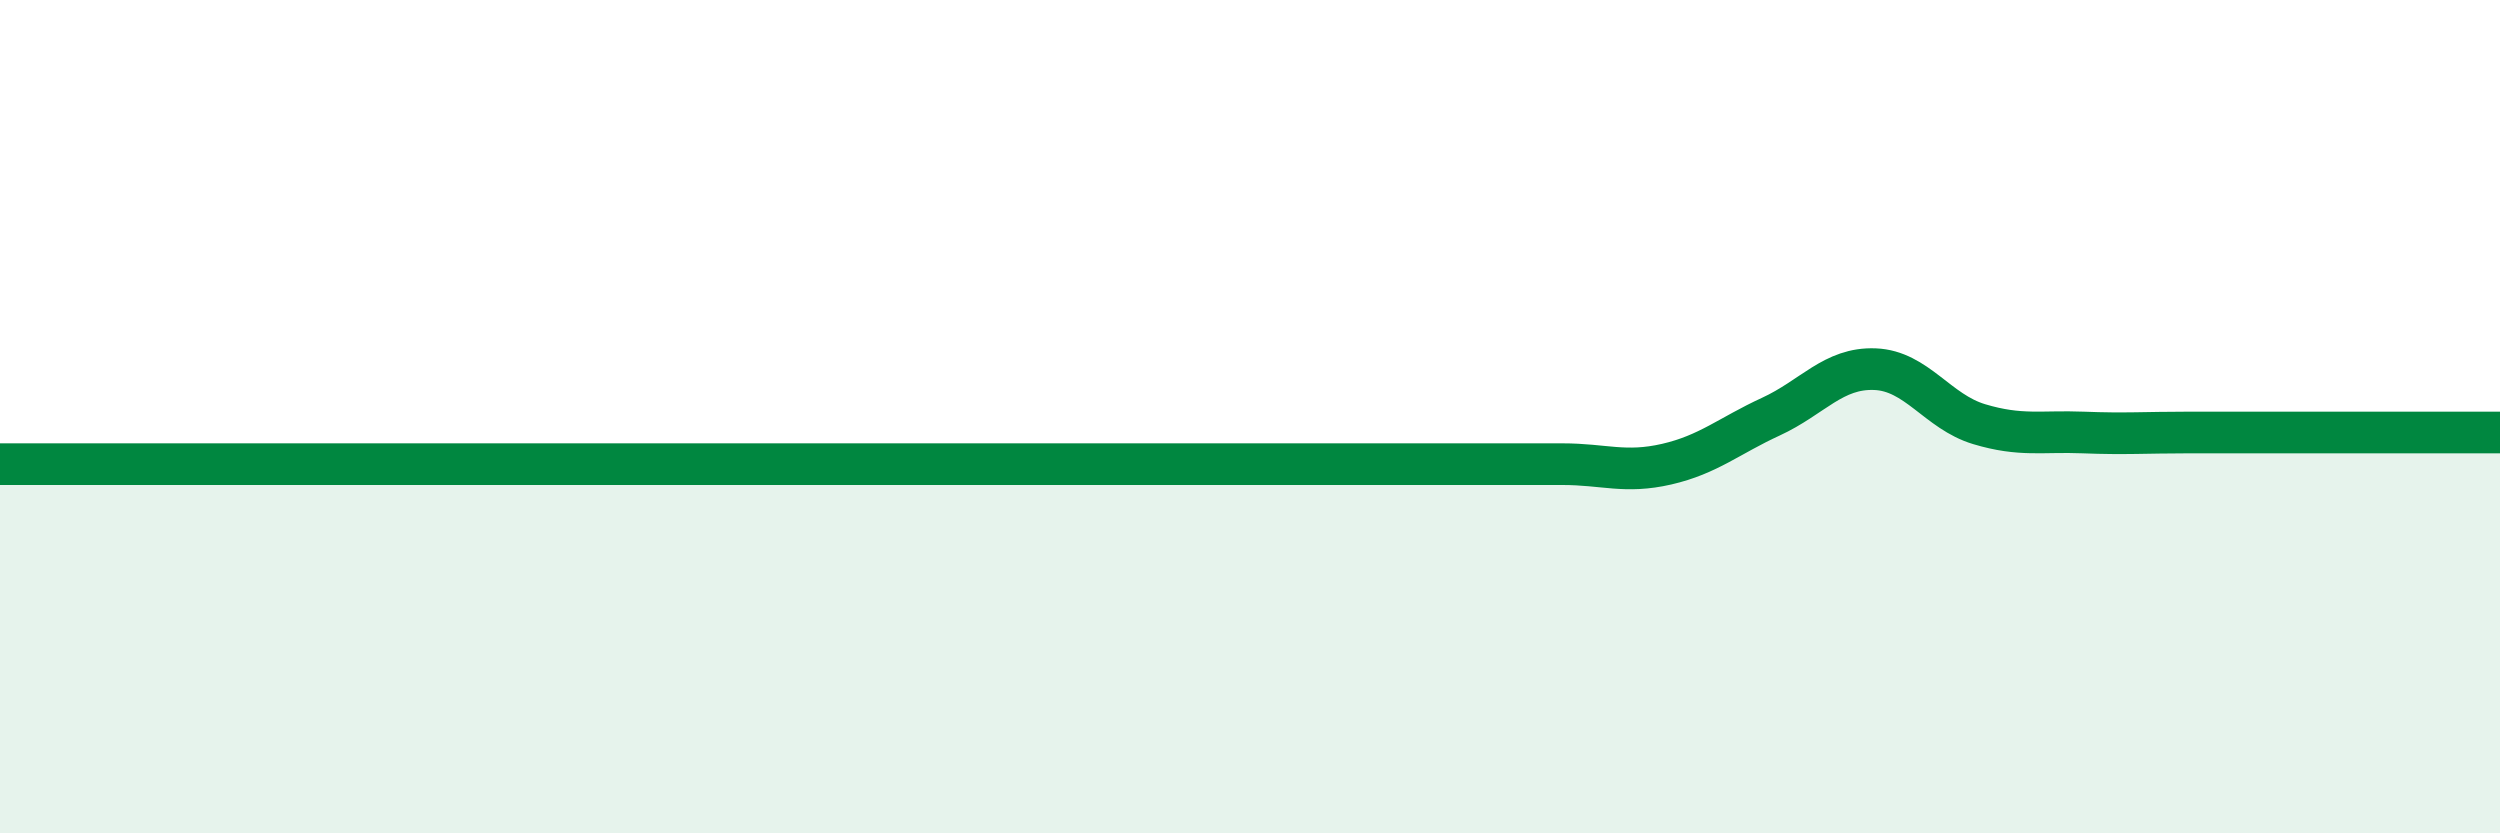
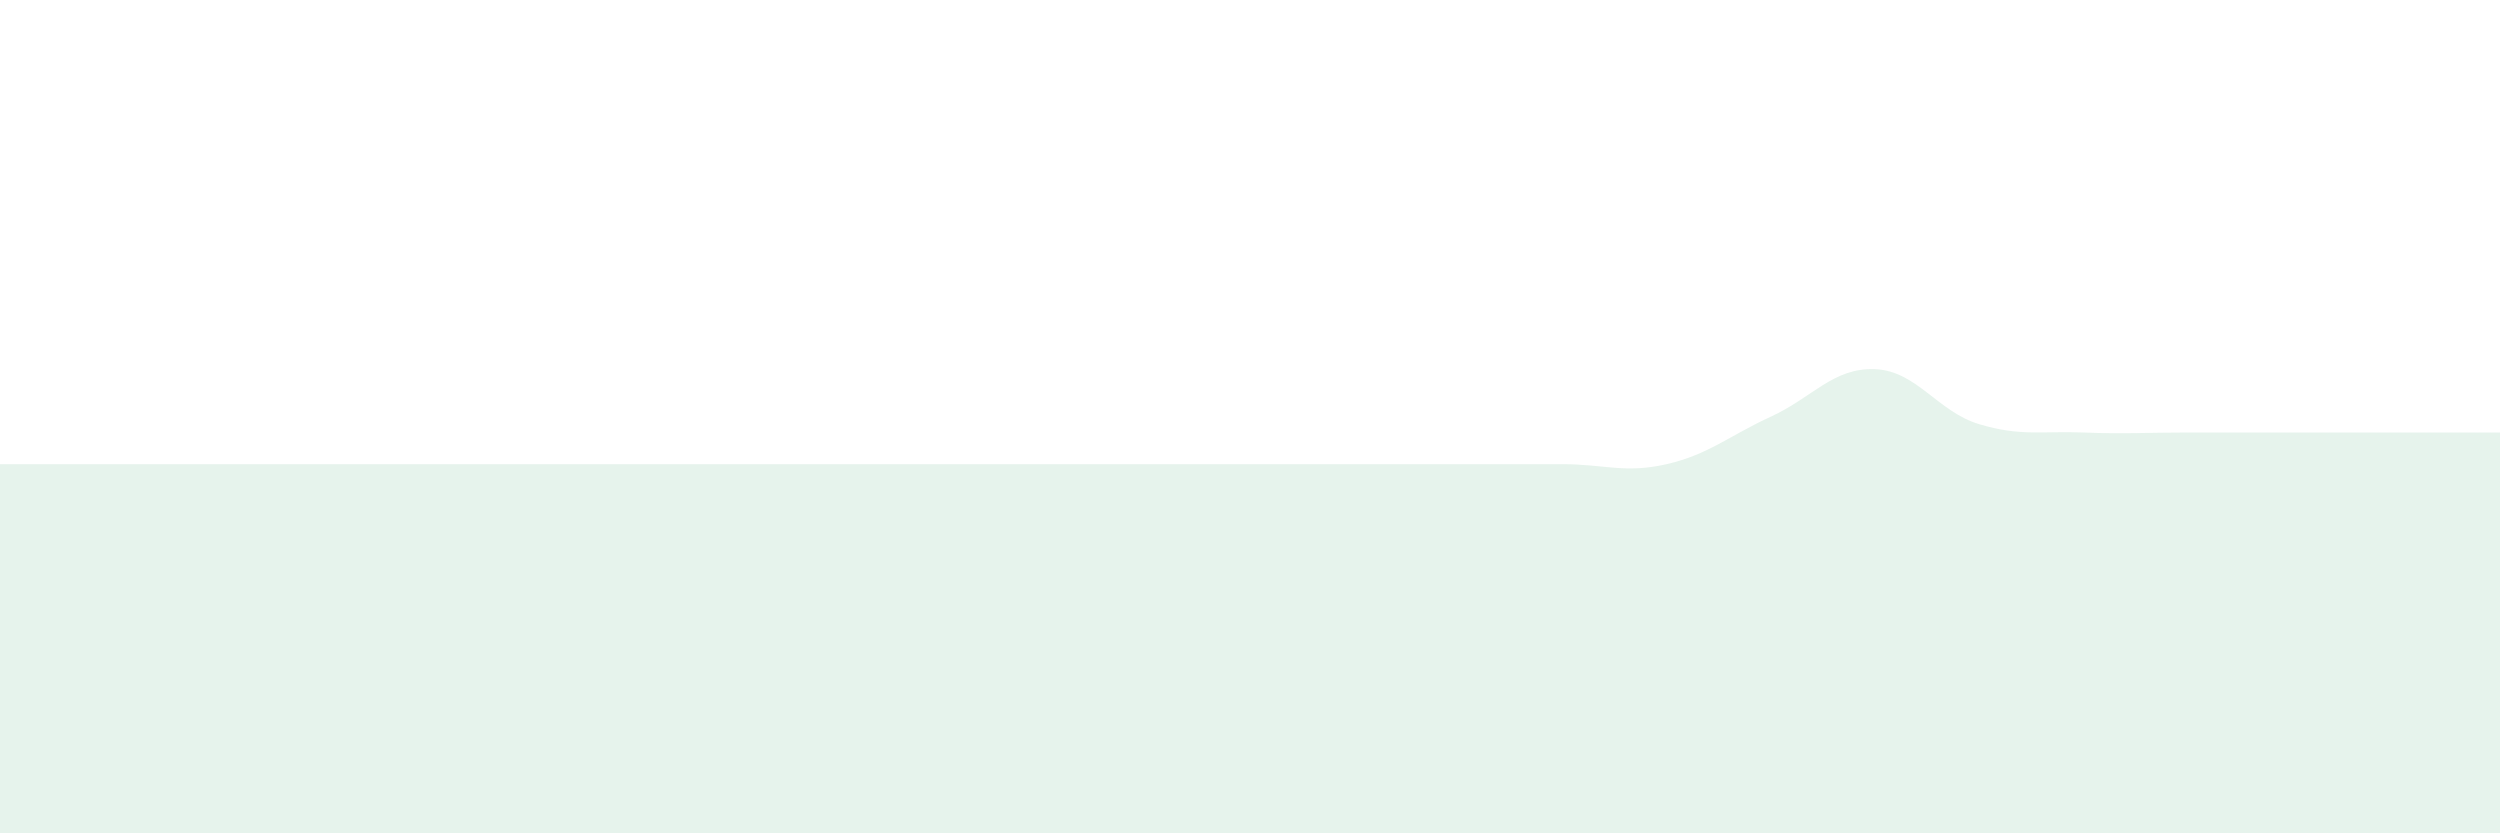
<svg xmlns="http://www.w3.org/2000/svg" width="60" height="20" viewBox="0 0 60 20">
  <path d="M 0,11.14 C 0.5,11.14 1.5,11.14 2.5,11.14 C 3.5,11.14 4,11.14 5,11.14 C 6,11.14 6.5,11.14 7.5,11.14 C 8.5,11.14 9,11.14 10,11.14 C 11,11.14 11.5,11.14 12.5,11.14 C 13.5,11.14 14,11.14 15,11.14 C 16,11.14 16.5,11.14 17.5,11.14 C 18.5,11.14 19,11.14 20,11.14 C 21,11.14 21.5,11.14 22.5,11.14 C 23.5,11.14 24,11.14 25,11.14 C 26,11.14 26.5,11.14 27.5,11.14 C 28.5,11.14 29,11.14 30,11.14 C 31,11.14 31.5,11.14 32.5,11.14 C 33.5,11.14 34,11.14 35,11.14 C 36,11.14 36.5,11.14 37.5,11.14 C 38.5,11.14 39,11.37 40,11.14 C 41,10.91 41.5,10.46 42.5,10 C 43.5,9.54 44,8.82 45,8.86 C 46,8.9 46.5,9.88 47.5,10.18 C 48.5,10.48 49,10.34 50,10.38 C 51,10.42 51.5,10.38 52.5,10.38 C 53.5,10.38 54,10.38 55,10.38 C 56,10.38 56.5,10.38 57.5,10.38 C 58.5,10.38 59.5,10.38 60,10.38L60 20L0 20Z" fill="#008740" opacity="0.1" stroke-linecap="round" stroke-linejoin="round" />
-   <path d="M 0,11.14 C 0.5,11.14 1.5,11.14 2.5,11.14 C 3.5,11.14 4,11.14 5,11.14 C 6,11.14 6.5,11.14 7.5,11.14 C 8.5,11.14 9,11.14 10,11.14 C 11,11.14 11.5,11.14 12.5,11.14 C 13.5,11.14 14,11.14 15,11.14 C 16,11.14 16.5,11.14 17.5,11.14 C 18.5,11.14 19,11.14 20,11.14 C 21,11.14 21.5,11.14 22.5,11.14 C 23.5,11.14 24,11.14 25,11.14 C 26,11.14 26.5,11.14 27.5,11.14 C 28.5,11.14 29,11.14 30,11.14 C 31,11.14 31.5,11.14 32.5,11.14 C 33.5,11.14 34,11.14 35,11.14 C 36,11.14 36.5,11.14 37.5,11.14 C 38.5,11.14 39,11.37 40,11.14 C 41,10.91 41.5,10.46 42.5,10 C 43.5,9.54 44,8.82 45,8.86 C 46,8.9 46.5,9.88 47.5,10.18 C 48.5,10.48 49,10.34 50,10.38 C 51,10.42 51.5,10.38 52.5,10.38 C 53.5,10.38 54,10.38 55,10.38 C 56,10.38 56.5,10.38 57.5,10.38 C 58.5,10.38 59.5,10.38 60,10.38" stroke="#008740" stroke-width="1" fill="none" stroke-linecap="round" stroke-linejoin="round" />
</svg>